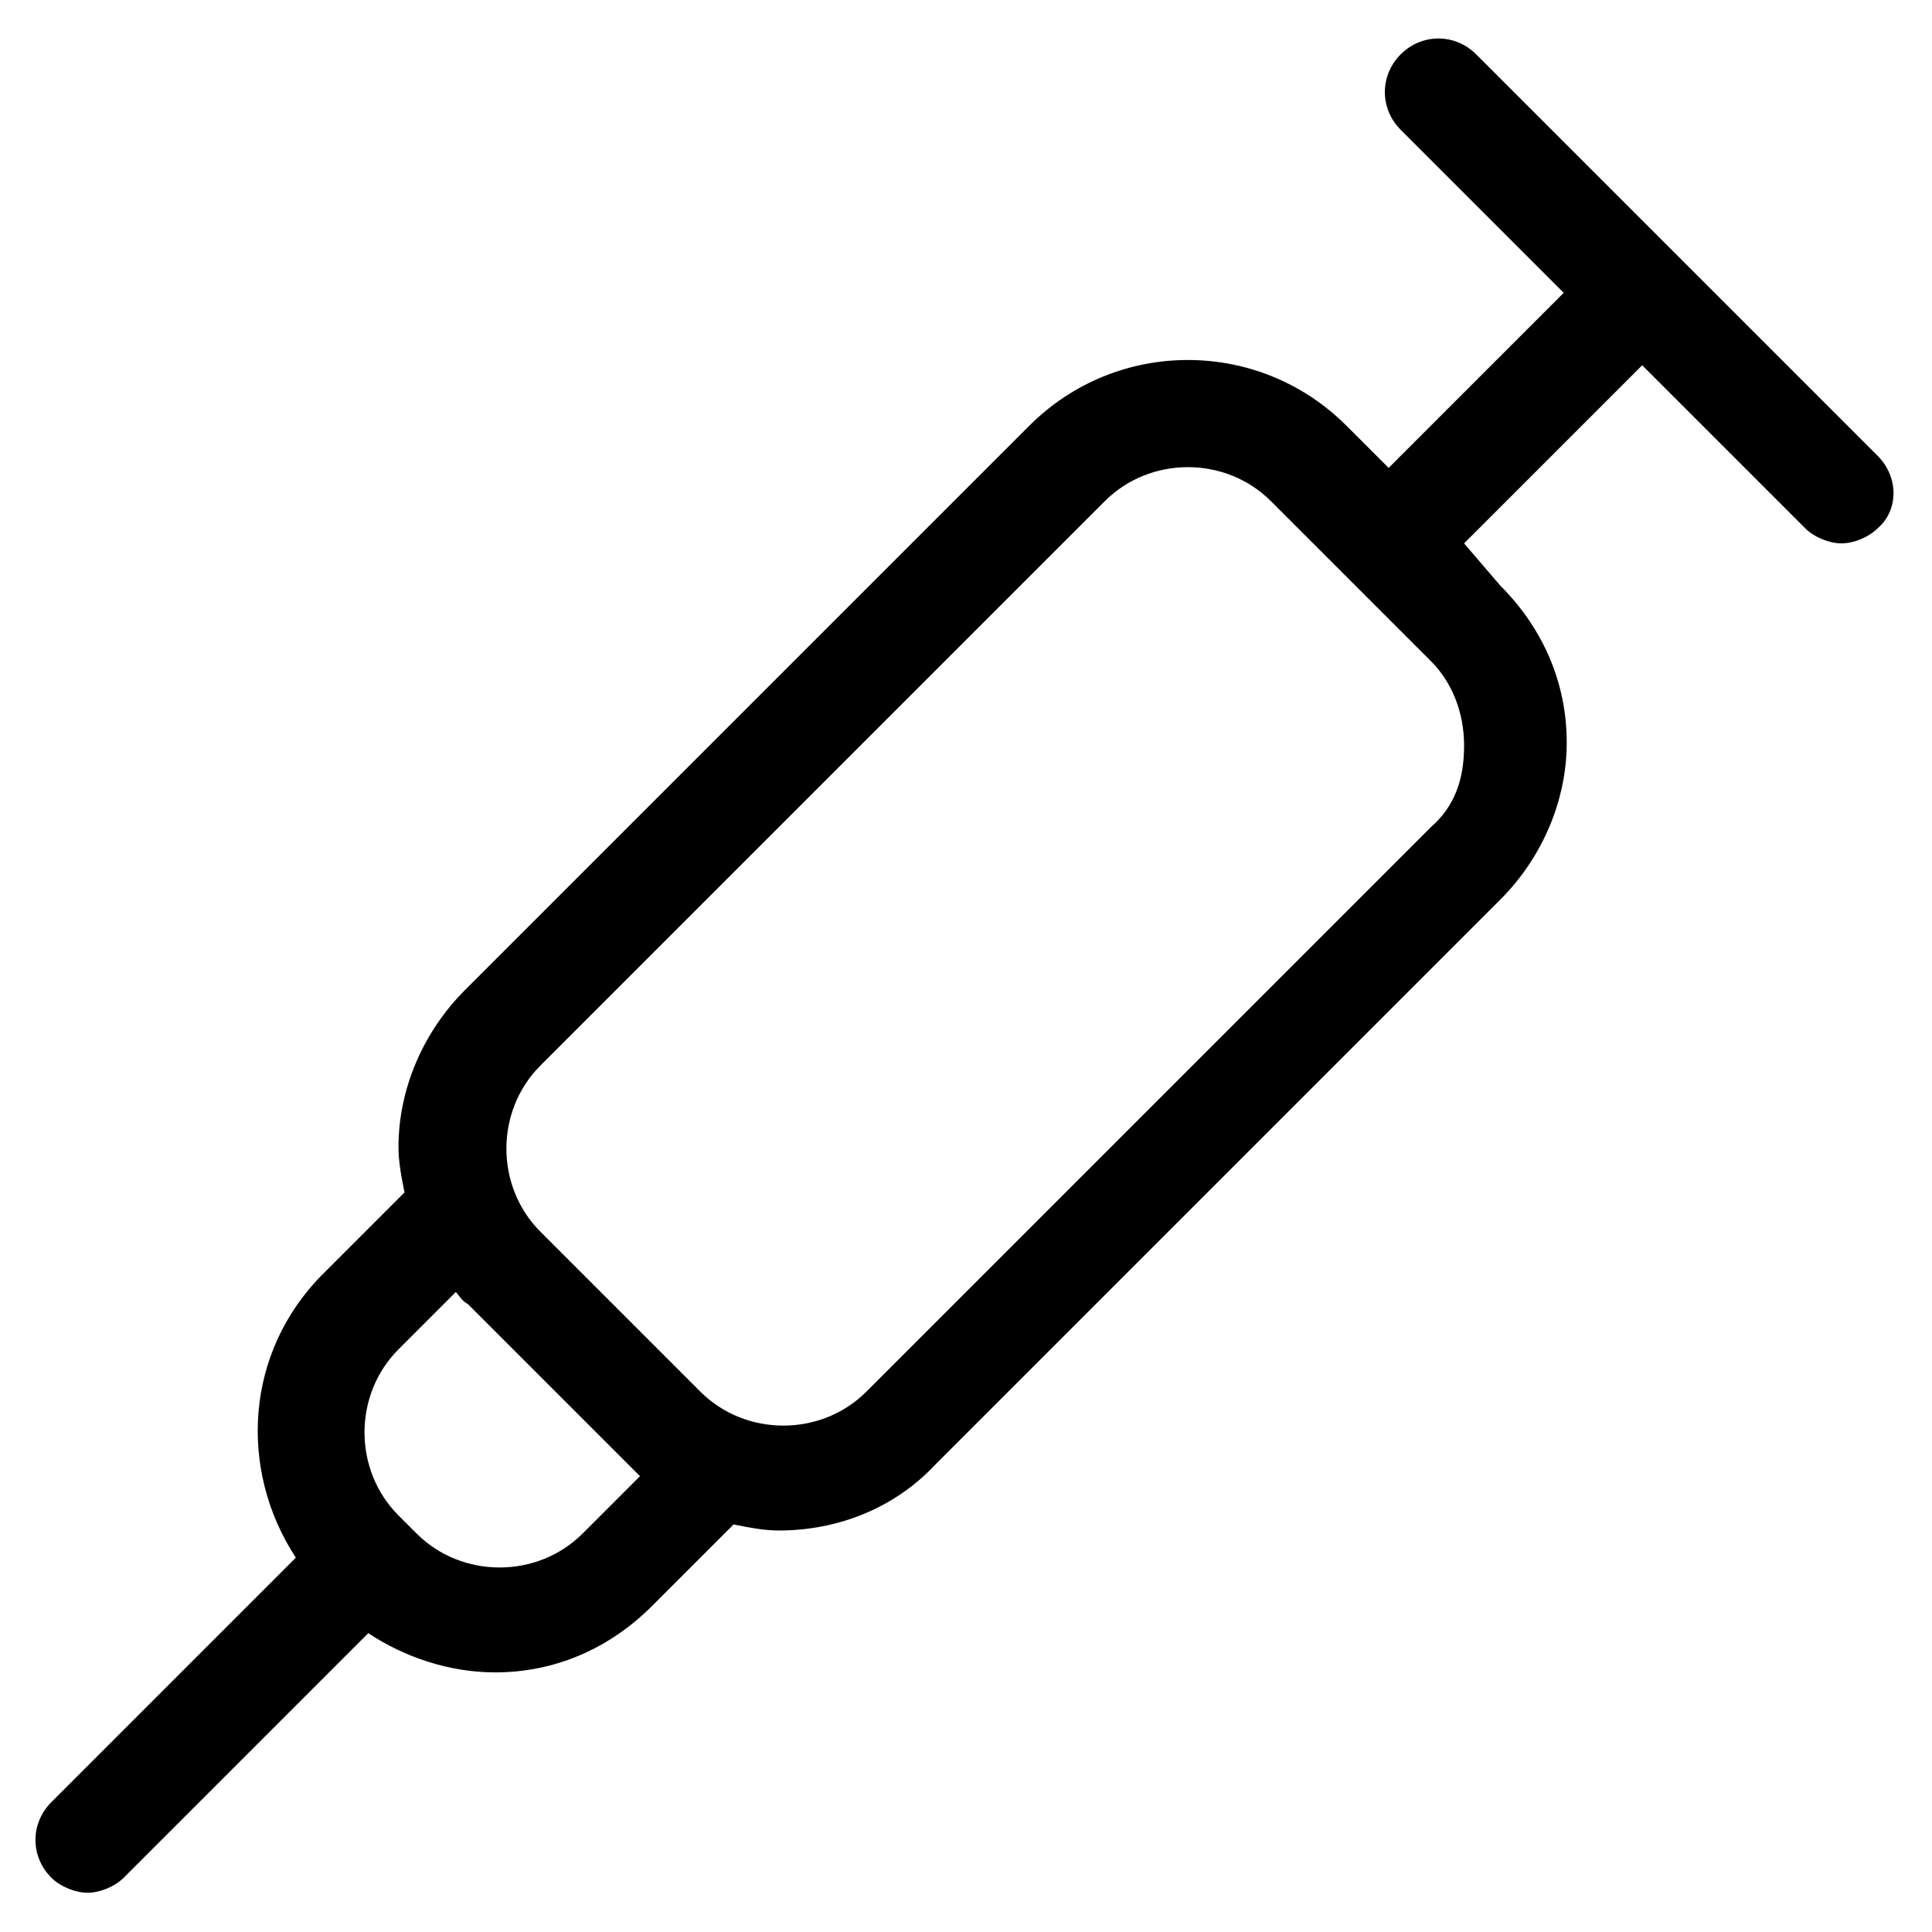
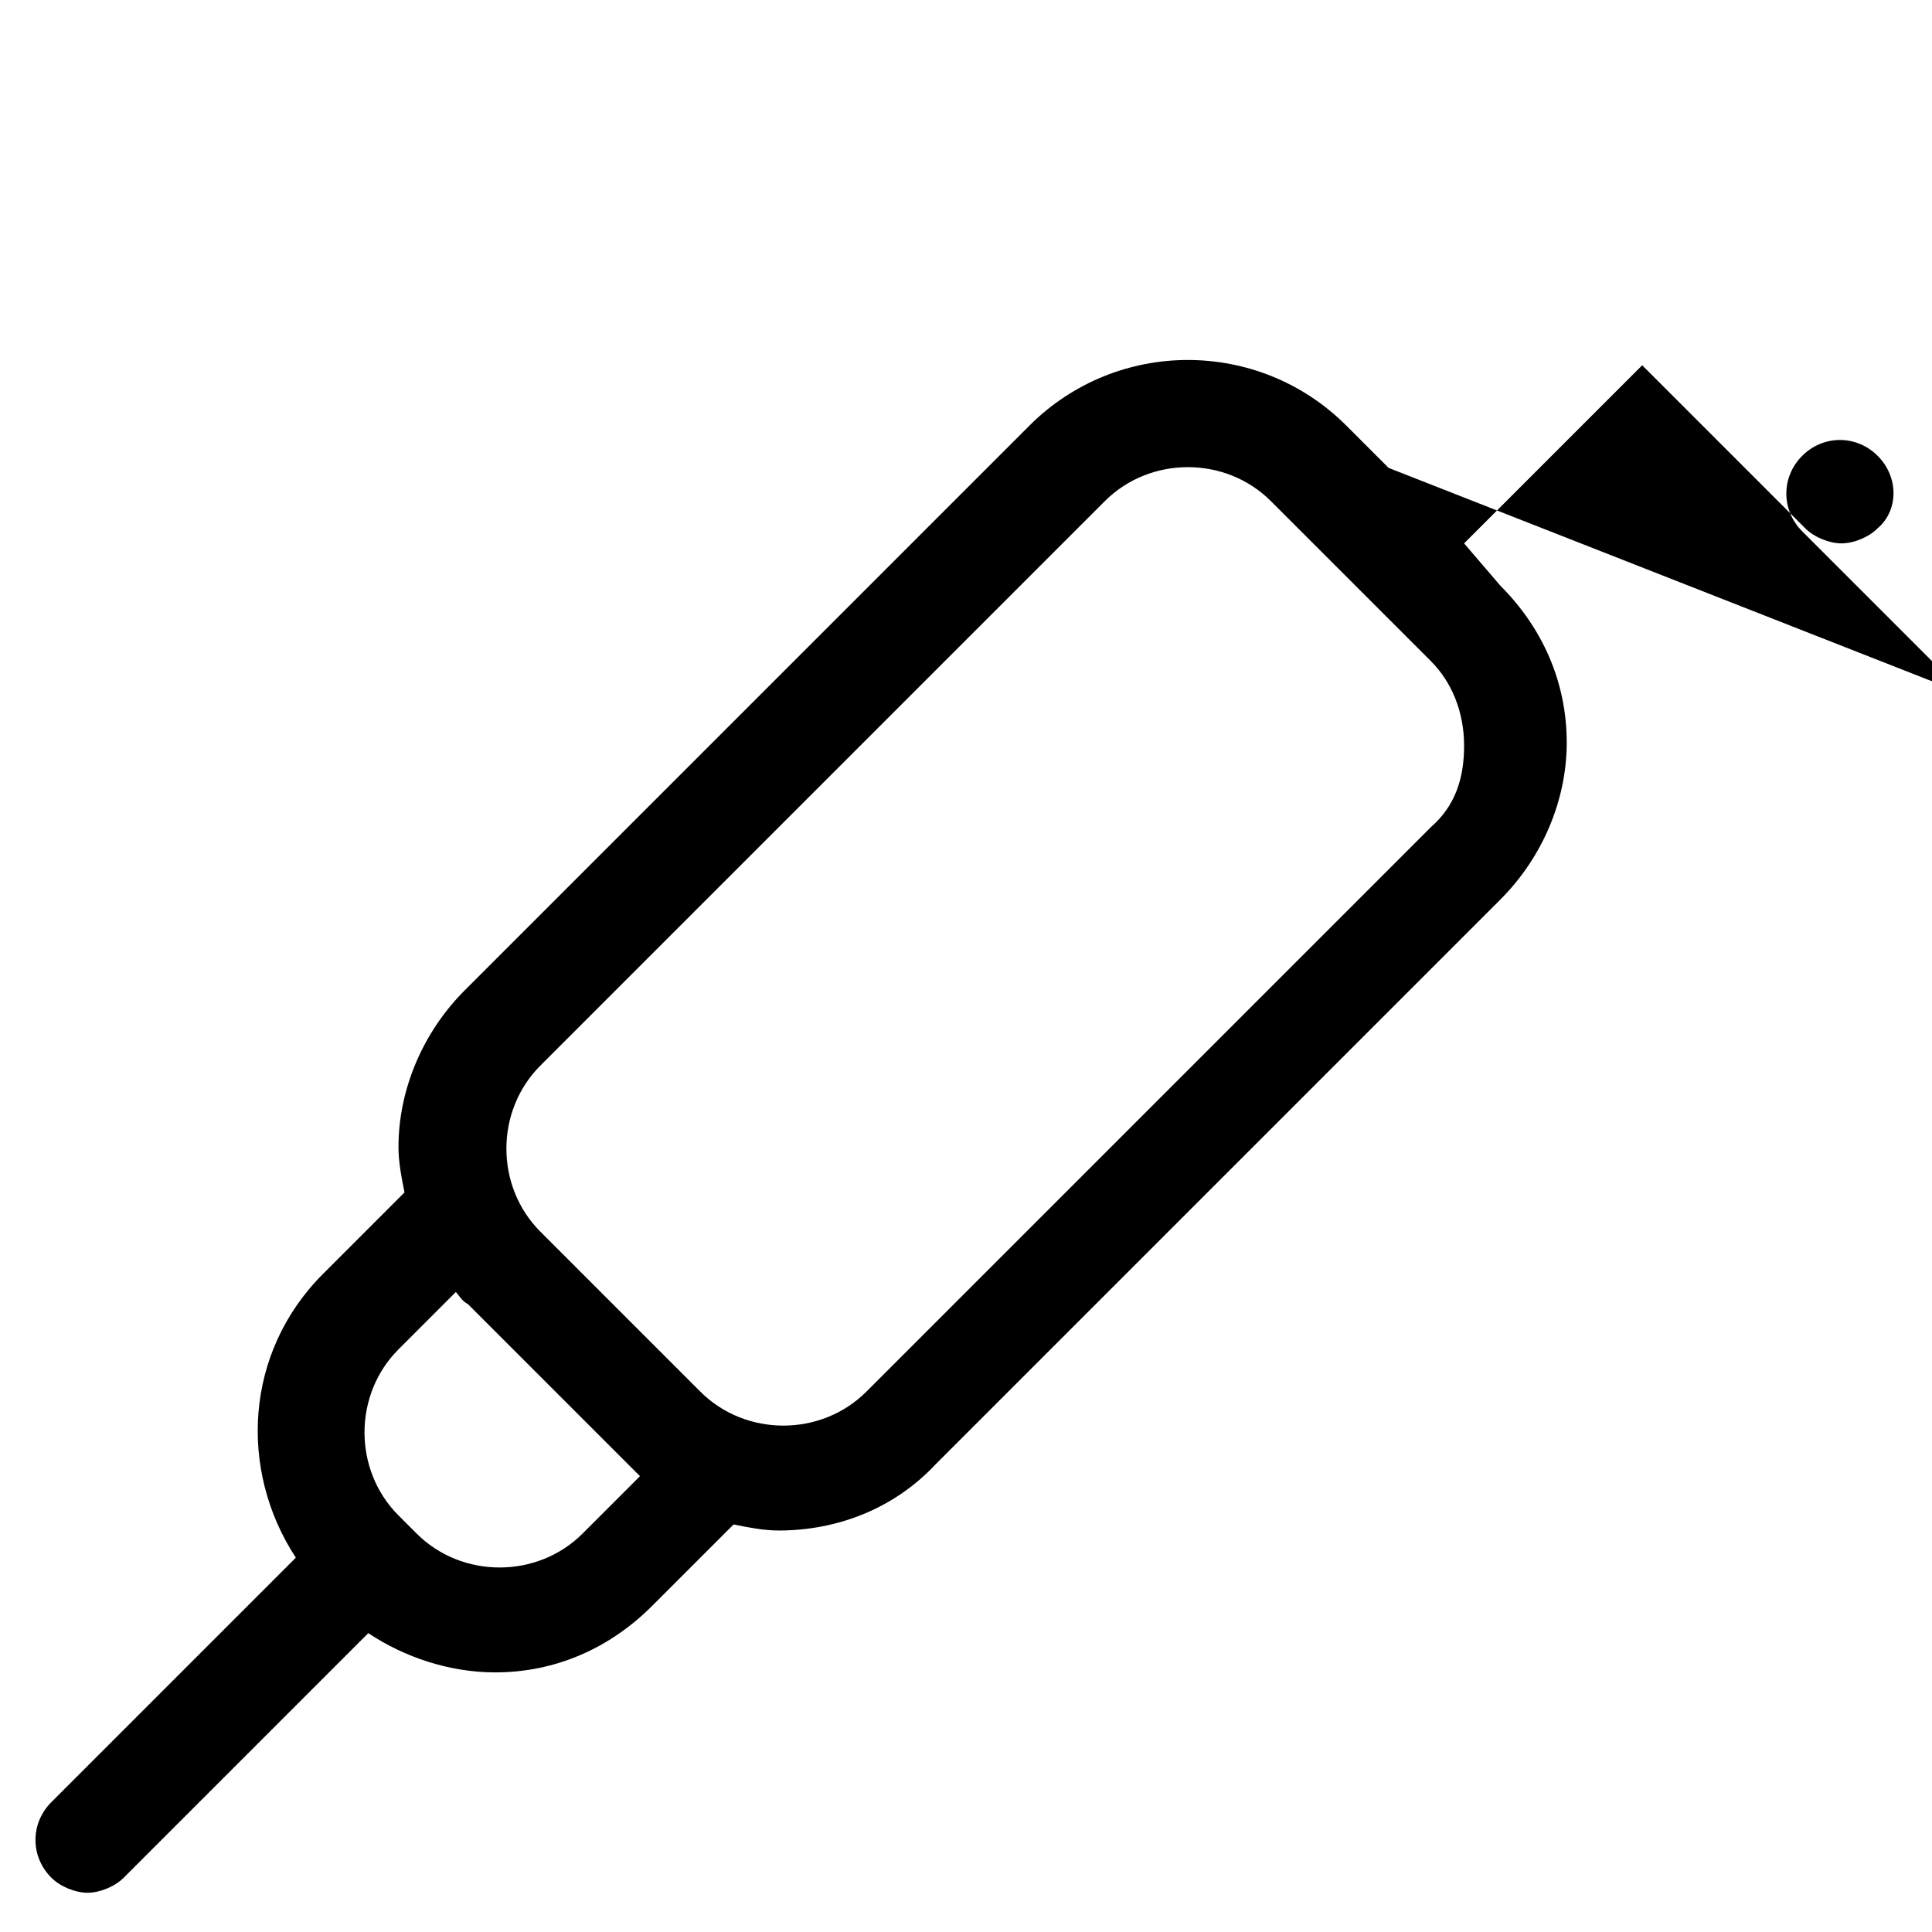
<svg xmlns="http://www.w3.org/2000/svg" version="1.1" id="lni_lni-syringe" x="0px" y="0px" viewBox="0 0 64 64" style="enable-background:new 0 0 64 64;" xml:space="preserve">
-   <path d="M62.2,15.1L48.9,1.8c-0.7-0.7-1.8-0.7-2.5,0s-0.7,1.8,0,2.5l5.4,5.4L46,15.5l-1.4-1.4c-2.9-2.9-7.6-2.9-10.5,0L15.4,32.8  c-1.4,1.4-2.2,3.3-2.2,5.2c0,0.5,0.1,1,0.2,1.5l-2.7,2.7c-2.6,2.6-2.8,6.5-0.9,9.4l-8.1,8.1c-0.7,0.7-0.7,1.8,0,2.5  c0.3,0.3,0.8,0.5,1.2,0.5c0.4,0,0.9-0.2,1.2-0.5l8.1-8.1c1.2,0.8,2.7,1.3,4.2,1.3c2,0,3.8-0.8,5.2-2.2l2.7-2.7  c0.5,0.1,1,0.2,1.5,0.2c1.9,0,3.8-0.7,5.2-2.2l18.7-18.7c1.4-1.4,2.2-3.3,2.2-5.2c0-2-0.8-3.8-2.2-5.2L48.5,18l5.9-5.9l5.4,5.4  c0.3,0.3,0.8,0.5,1.2,0.5s0.9-0.2,1.2-0.5C62.9,16.9,62.9,15.8,62.2,15.1z M19.3,50.8c-1.5,1.5-4,1.5-5.5,0l-0.6-0.6  c-1.5-1.5-1.5-4,0-5.5l1.9-1.9c0.1,0.1,0.2,0.3,0.4,0.4l5.3,5.3c0.1,0.1,0.3,0.3,0.4,0.4L19.3,50.8z M47.4,27.4L28.7,46.1  c-1.5,1.5-4,1.5-5.5,0l-5.3-5.3c-1.5-1.5-1.5-4,0-5.5l18.7-18.7c1.5-1.5,4-1.5,5.5,0l5.3,5.3c0.7,0.7,1.1,1.7,1.1,2.8  S48.2,26.7,47.4,27.4z" />
+   <path d="M62.2,15.1c-0.7-0.7-1.8-0.7-2.5,0s-0.7,1.8,0,2.5l5.4,5.4L46,15.5l-1.4-1.4c-2.9-2.9-7.6-2.9-10.5,0L15.4,32.8  c-1.4,1.4-2.2,3.3-2.2,5.2c0,0.5,0.1,1,0.2,1.5l-2.7,2.7c-2.6,2.6-2.8,6.5-0.9,9.4l-8.1,8.1c-0.7,0.7-0.7,1.8,0,2.5  c0.3,0.3,0.8,0.5,1.2,0.5c0.4,0,0.9-0.2,1.2-0.5l8.1-8.1c1.2,0.8,2.7,1.3,4.2,1.3c2,0,3.8-0.8,5.2-2.2l2.7-2.7  c0.5,0.1,1,0.2,1.5,0.2c1.9,0,3.8-0.7,5.2-2.2l18.7-18.7c1.4-1.4,2.2-3.3,2.2-5.2c0-2-0.8-3.8-2.2-5.2L48.5,18l5.9-5.9l5.4,5.4  c0.3,0.3,0.8,0.5,1.2,0.5s0.9-0.2,1.2-0.5C62.9,16.9,62.9,15.8,62.2,15.1z M19.3,50.8c-1.5,1.5-4,1.5-5.5,0l-0.6-0.6  c-1.5-1.5-1.5-4,0-5.5l1.9-1.9c0.1,0.1,0.2,0.3,0.4,0.4l5.3,5.3c0.1,0.1,0.3,0.3,0.4,0.4L19.3,50.8z M47.4,27.4L28.7,46.1  c-1.5,1.5-4,1.5-5.5,0l-5.3-5.3c-1.5-1.5-1.5-4,0-5.5l18.7-18.7c1.5-1.5,4-1.5,5.5,0l5.3,5.3c0.7,0.7,1.1,1.7,1.1,2.8  S48.2,26.7,47.4,27.4z" />
</svg>